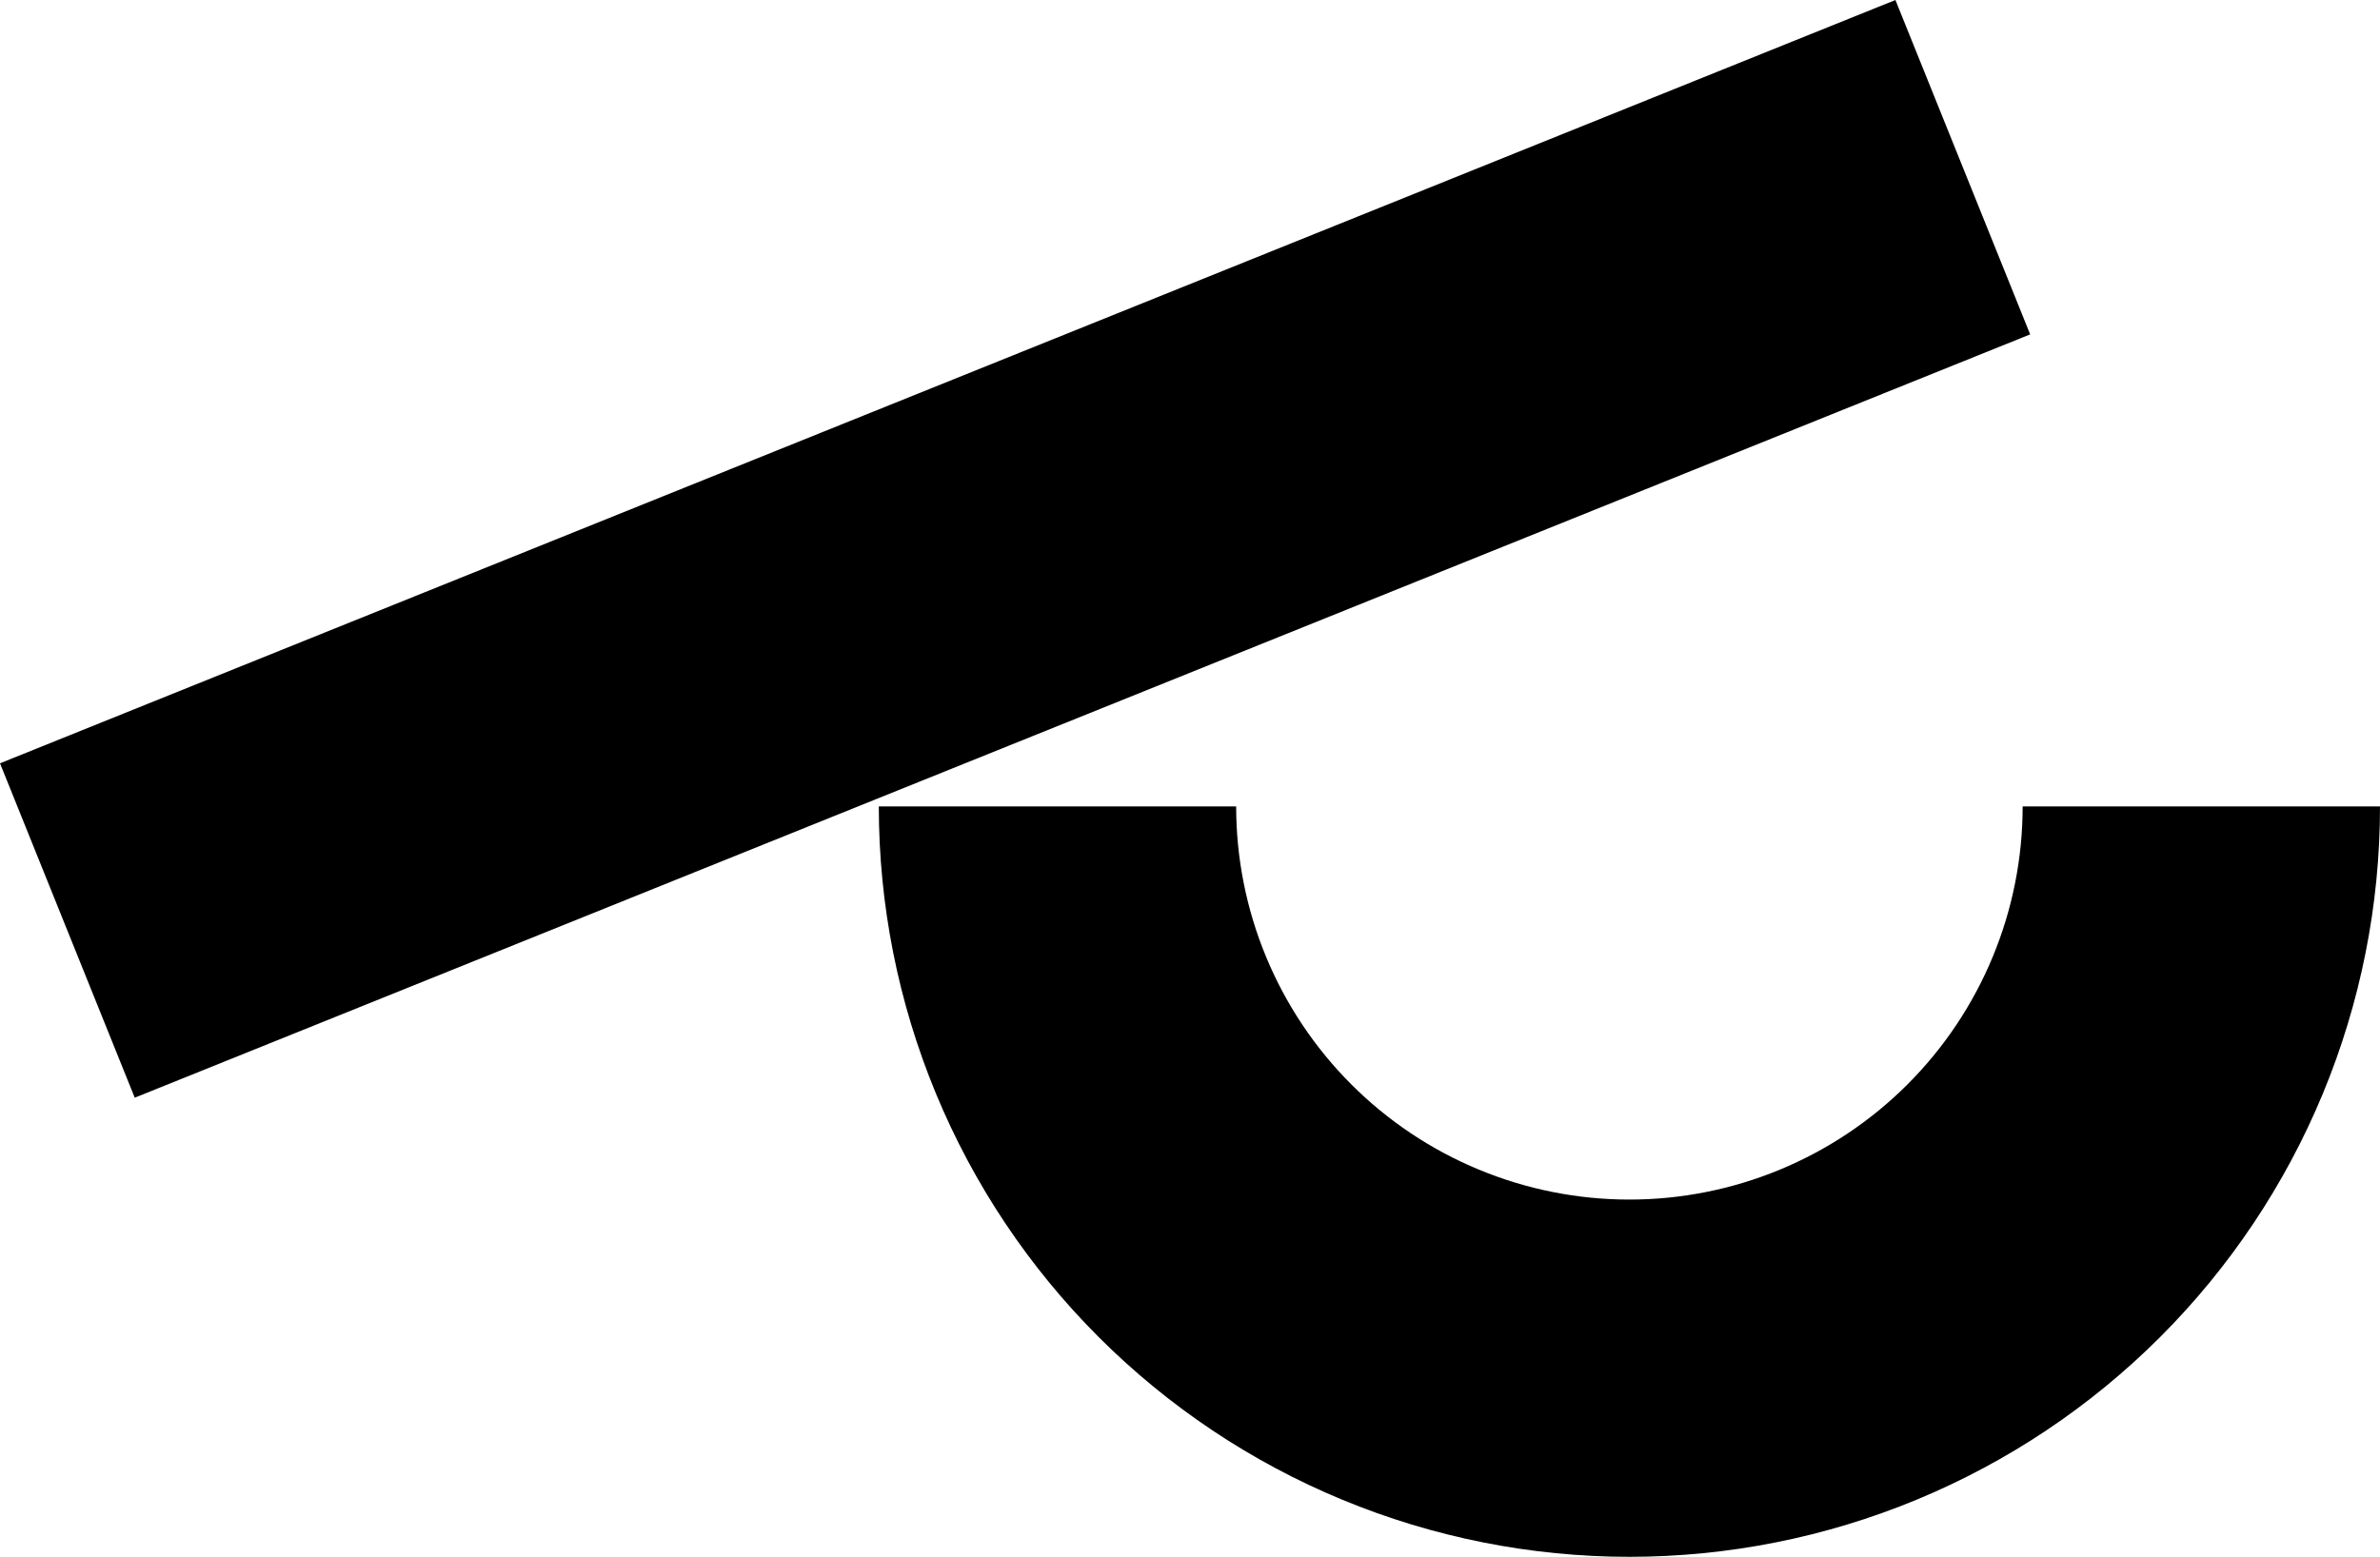
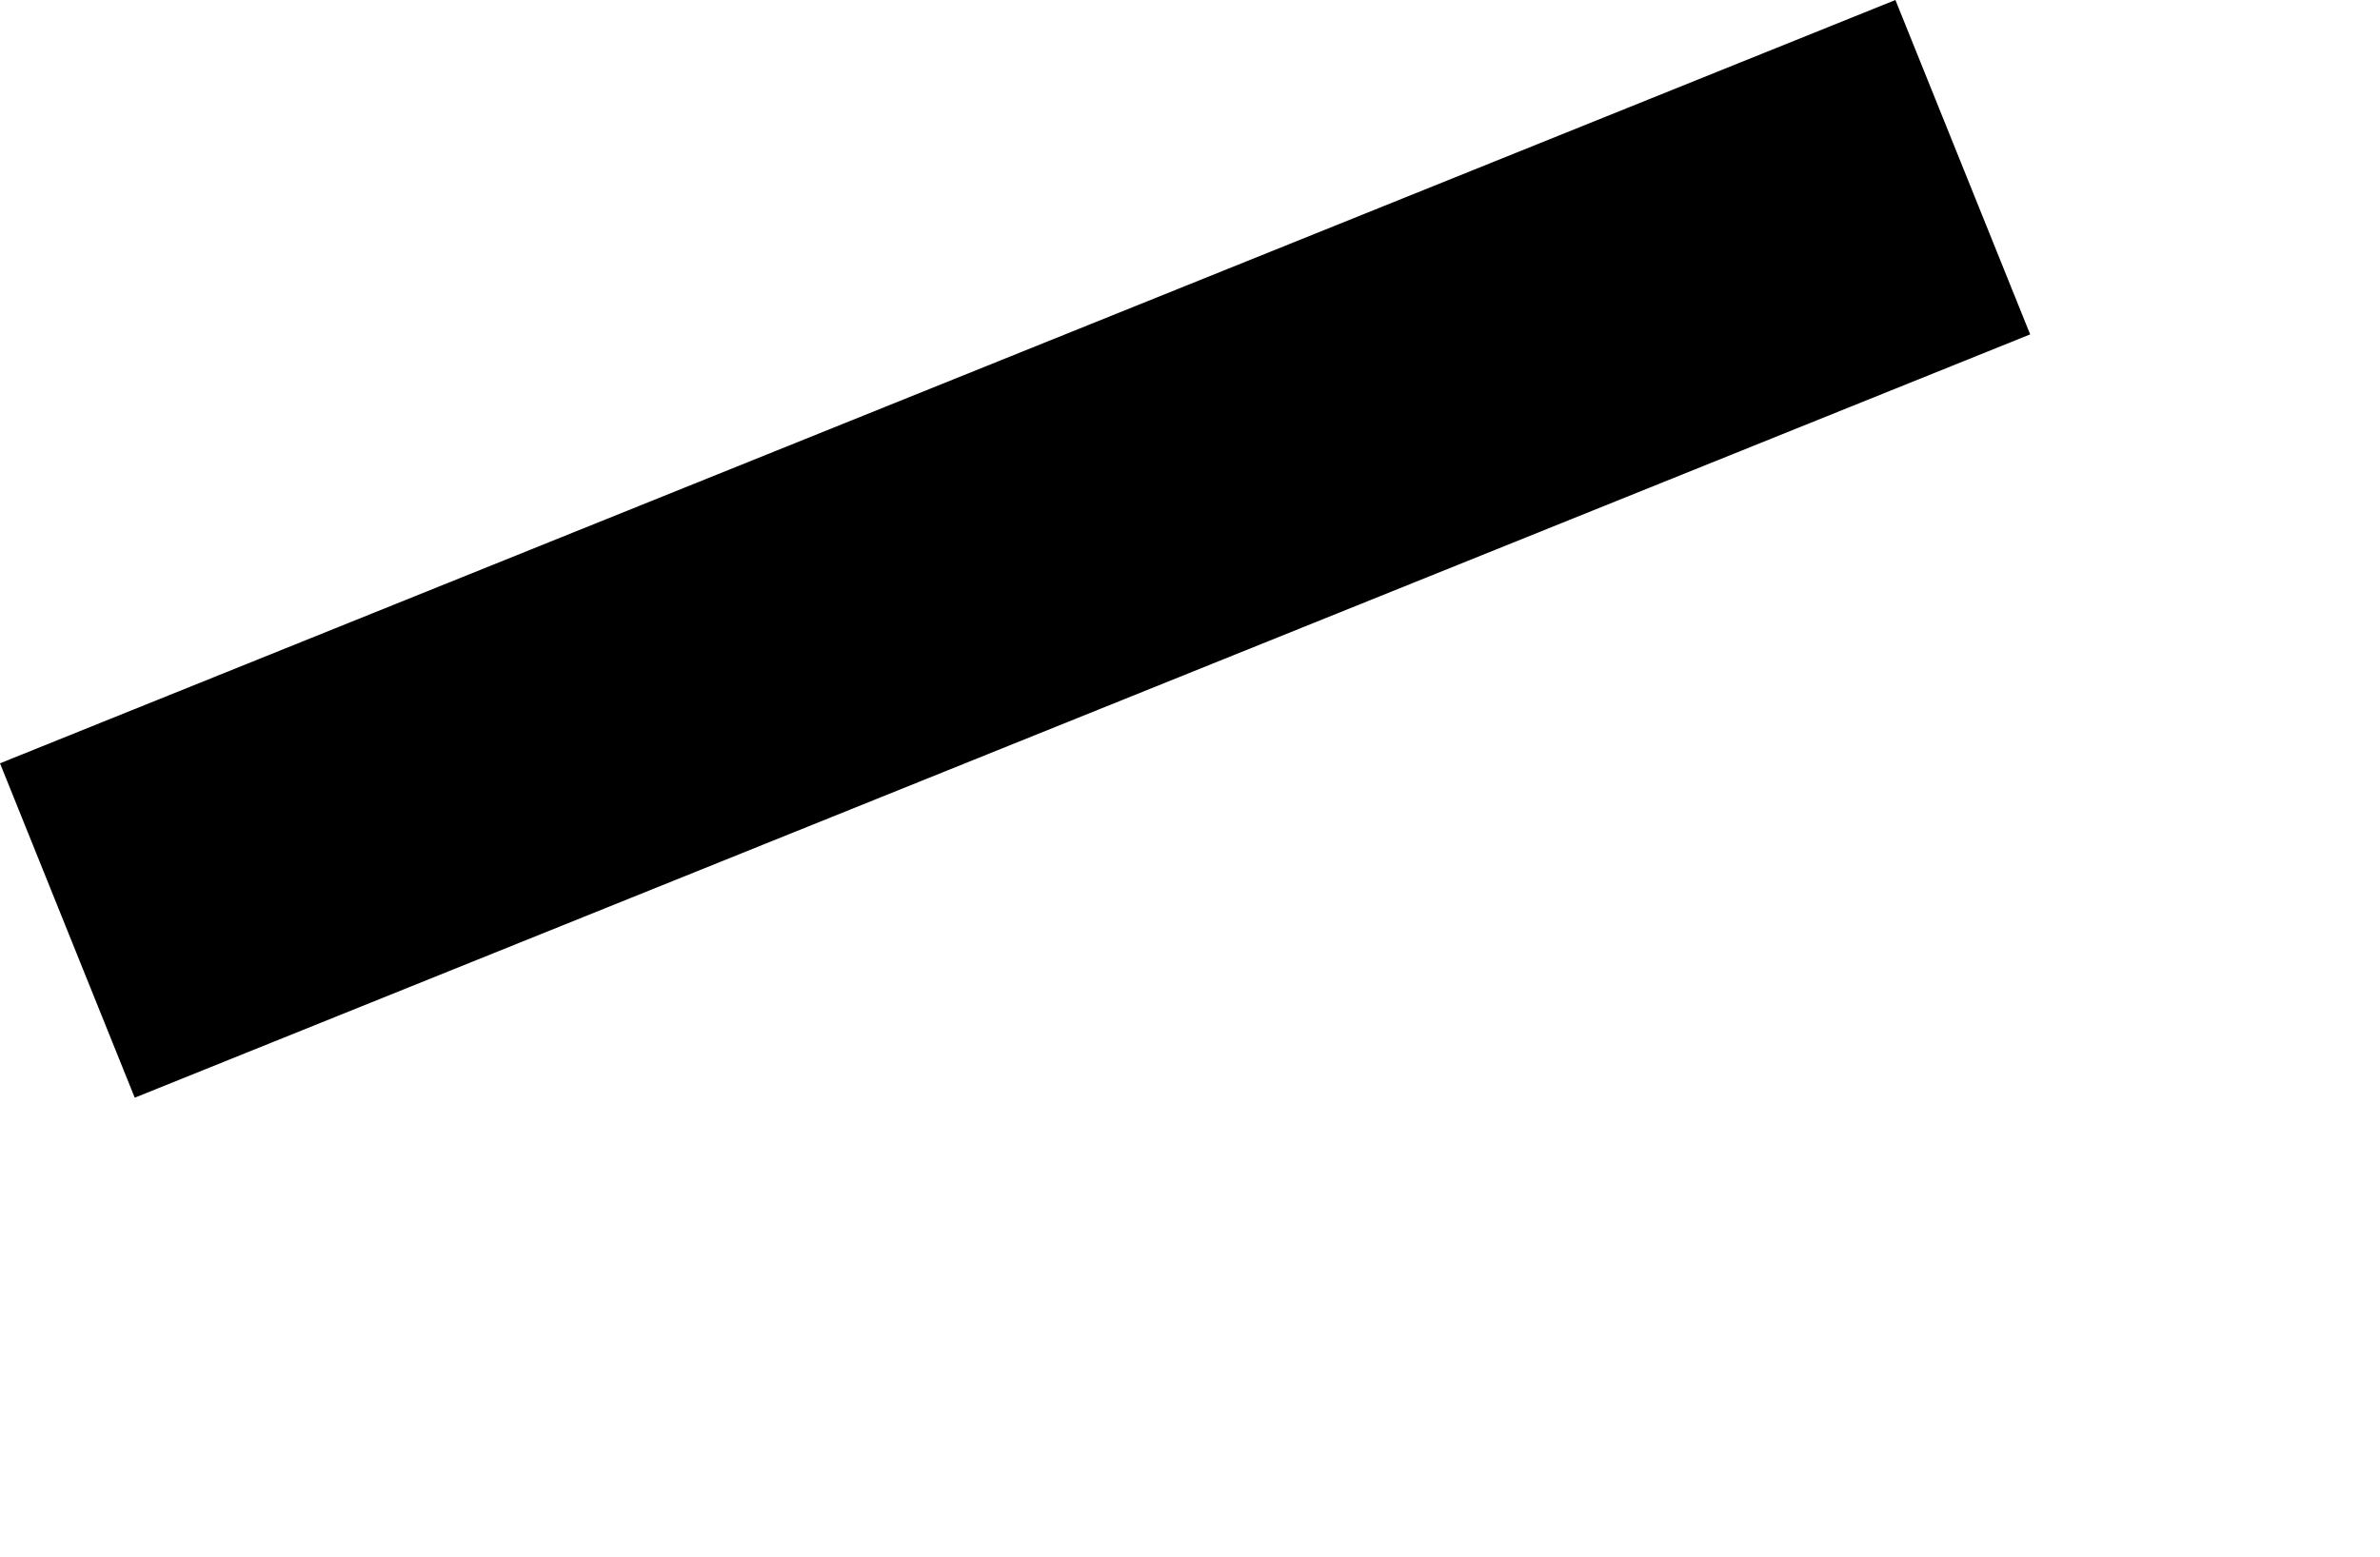
<svg xmlns="http://www.w3.org/2000/svg" width="891" height="583" viewBox="0 0 891 583" fill="none">
-   <path d="M891 302C891 338.901 883.731 375.441 869.61 409.534C855.488 443.626 834.79 474.604 808.697 500.697C782.603 526.79 751.626 547.488 717.534 561.61C683.441 575.731 646.901 583 610 583C573.098 583 536.558 575.731 502.466 561.61C468.373 547.488 437.396 526.79 411.303 500.697C385.209 474.603 364.511 443.626 350.39 409.534C336.268 375.441 329 338.901 329 302L462.782 302C462.782 321.333 466.59 340.476 473.988 358.337C481.387 376.199 492.231 392.428 505.901 406.098C519.572 419.769 535.801 430.613 553.662 438.011C571.523 445.409 590.667 449.217 610 449.217C629.333 449.217 648.476 445.409 666.337 438.011C684.199 430.613 700.428 419.769 714.098 406.098C727.769 392.428 738.613 376.199 746.011 358.337C753.409 340.476 757.217 321.333 757.217 302H891Z" fill="black" />
  <rect x="709.589" width="135" height="765" transform="rotate(68.059 709.589 0)" fill="black" />
</svg>